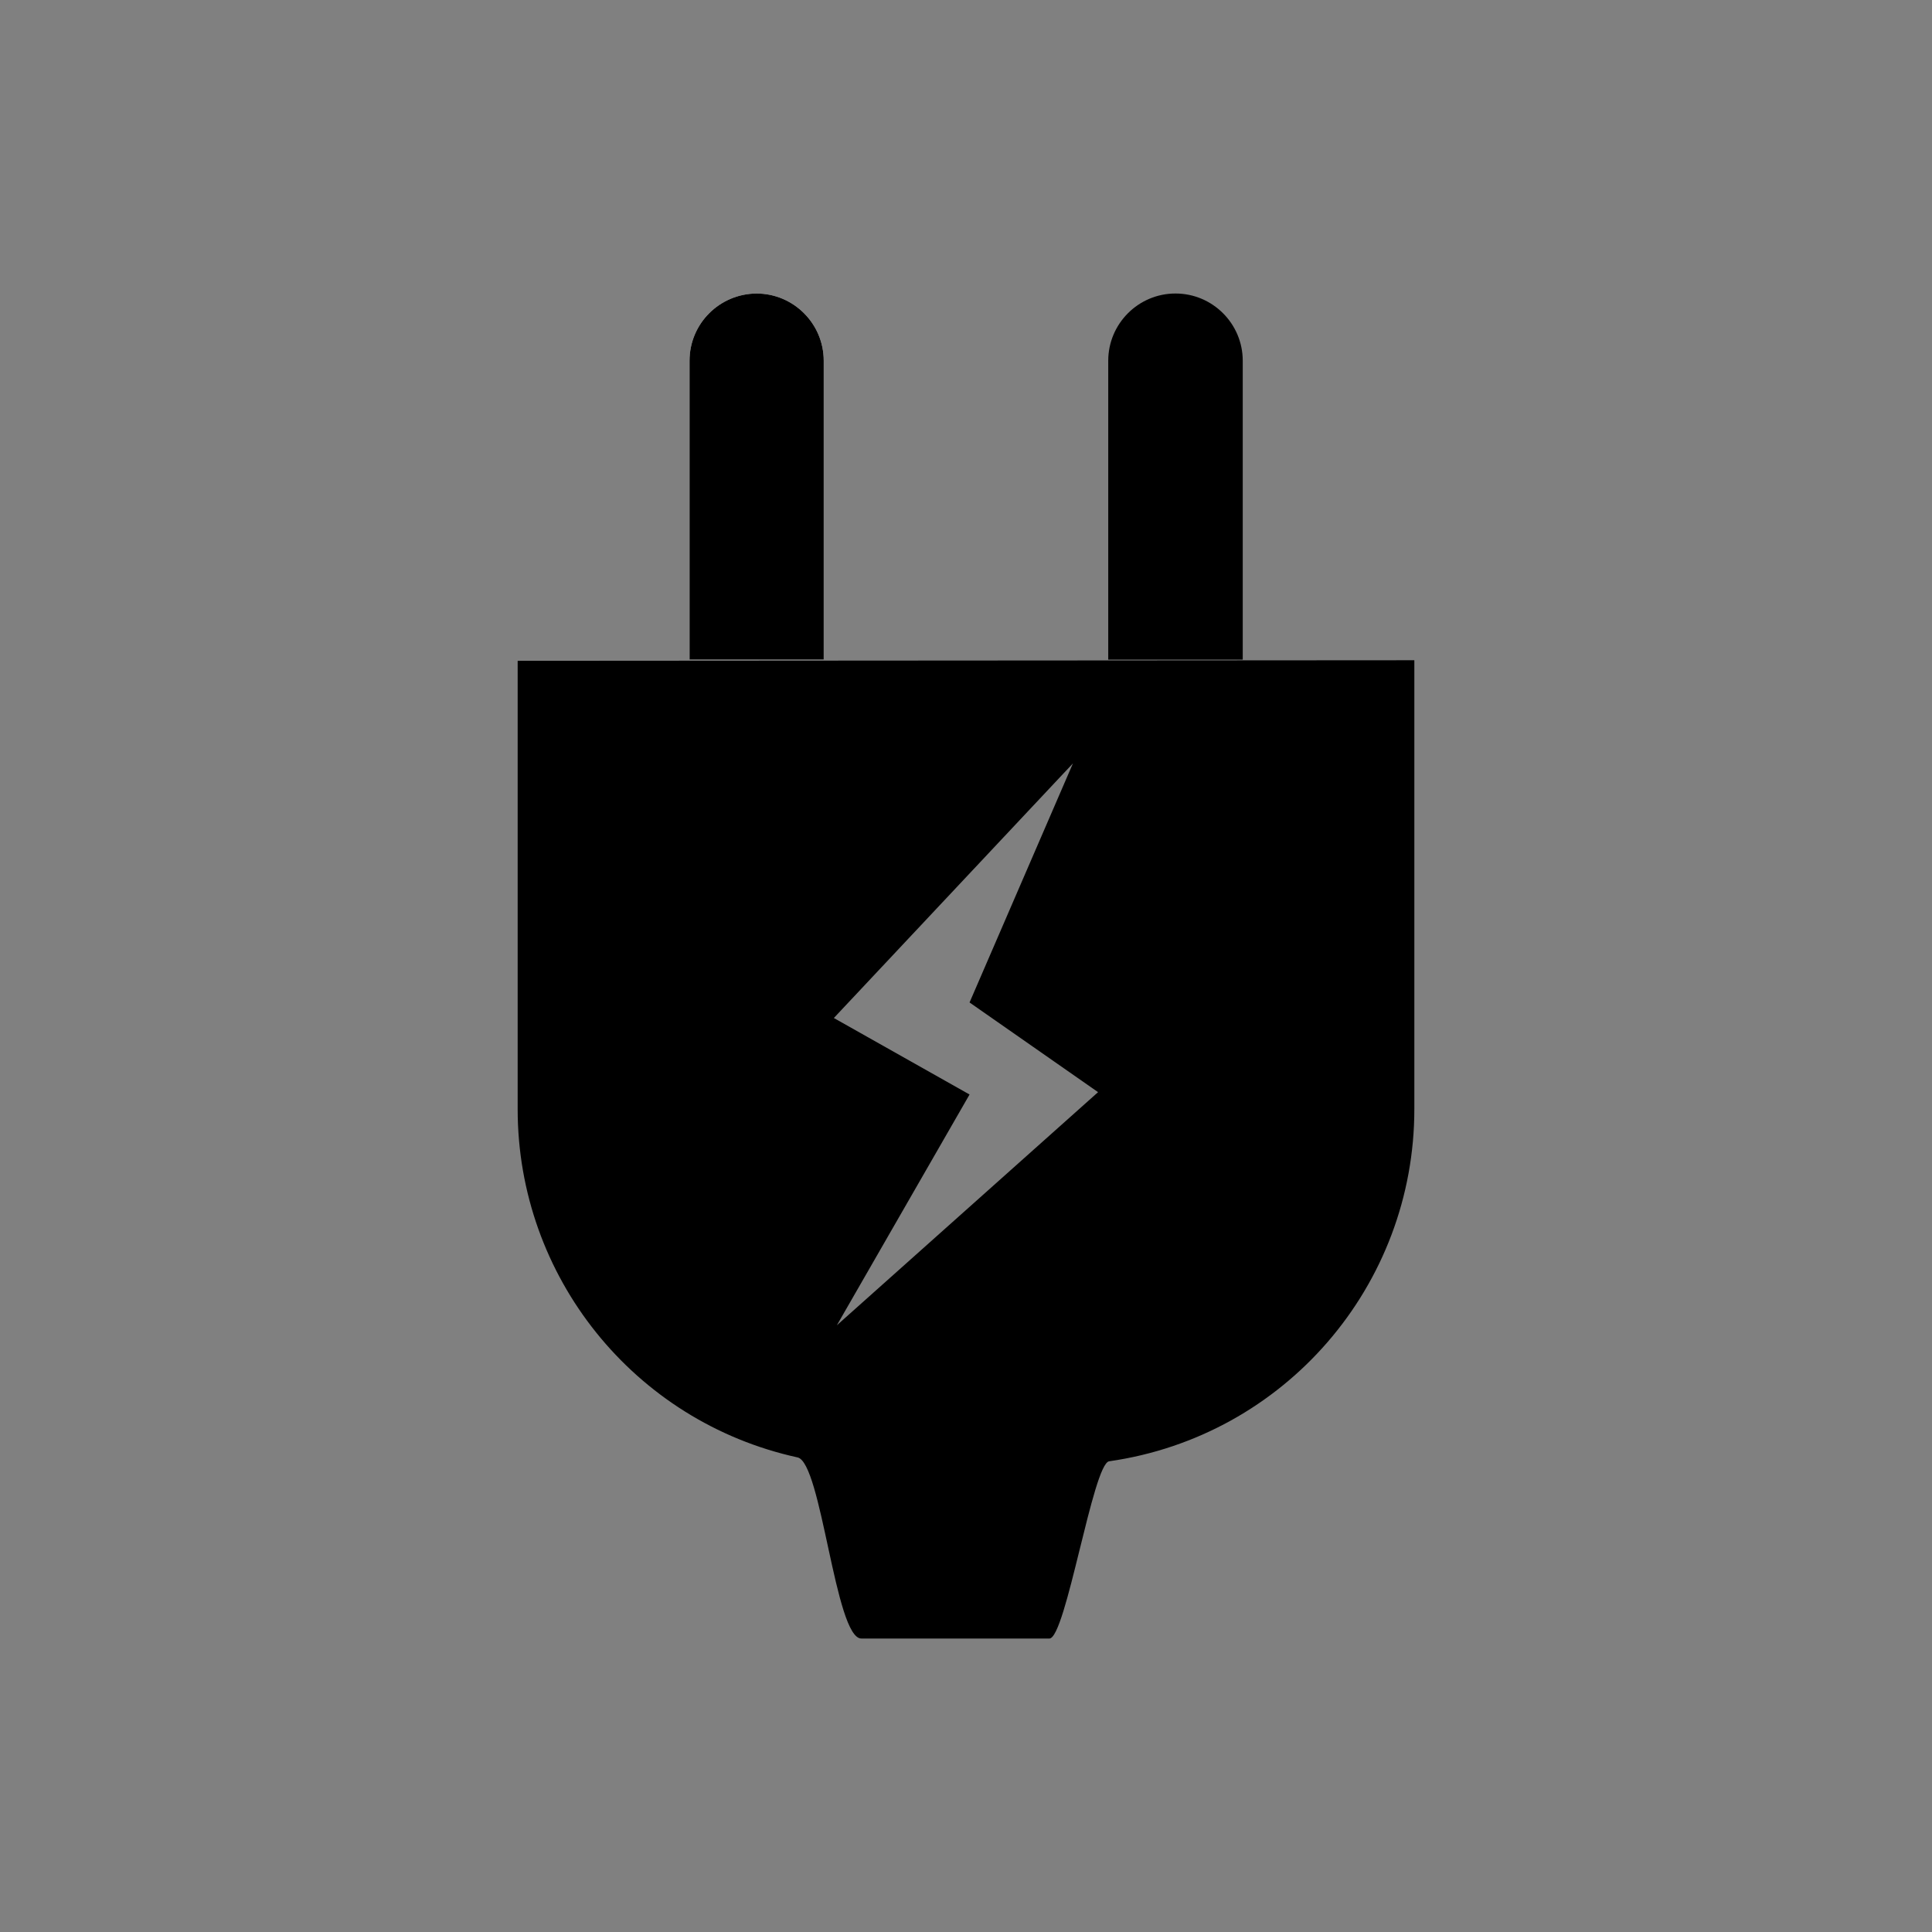
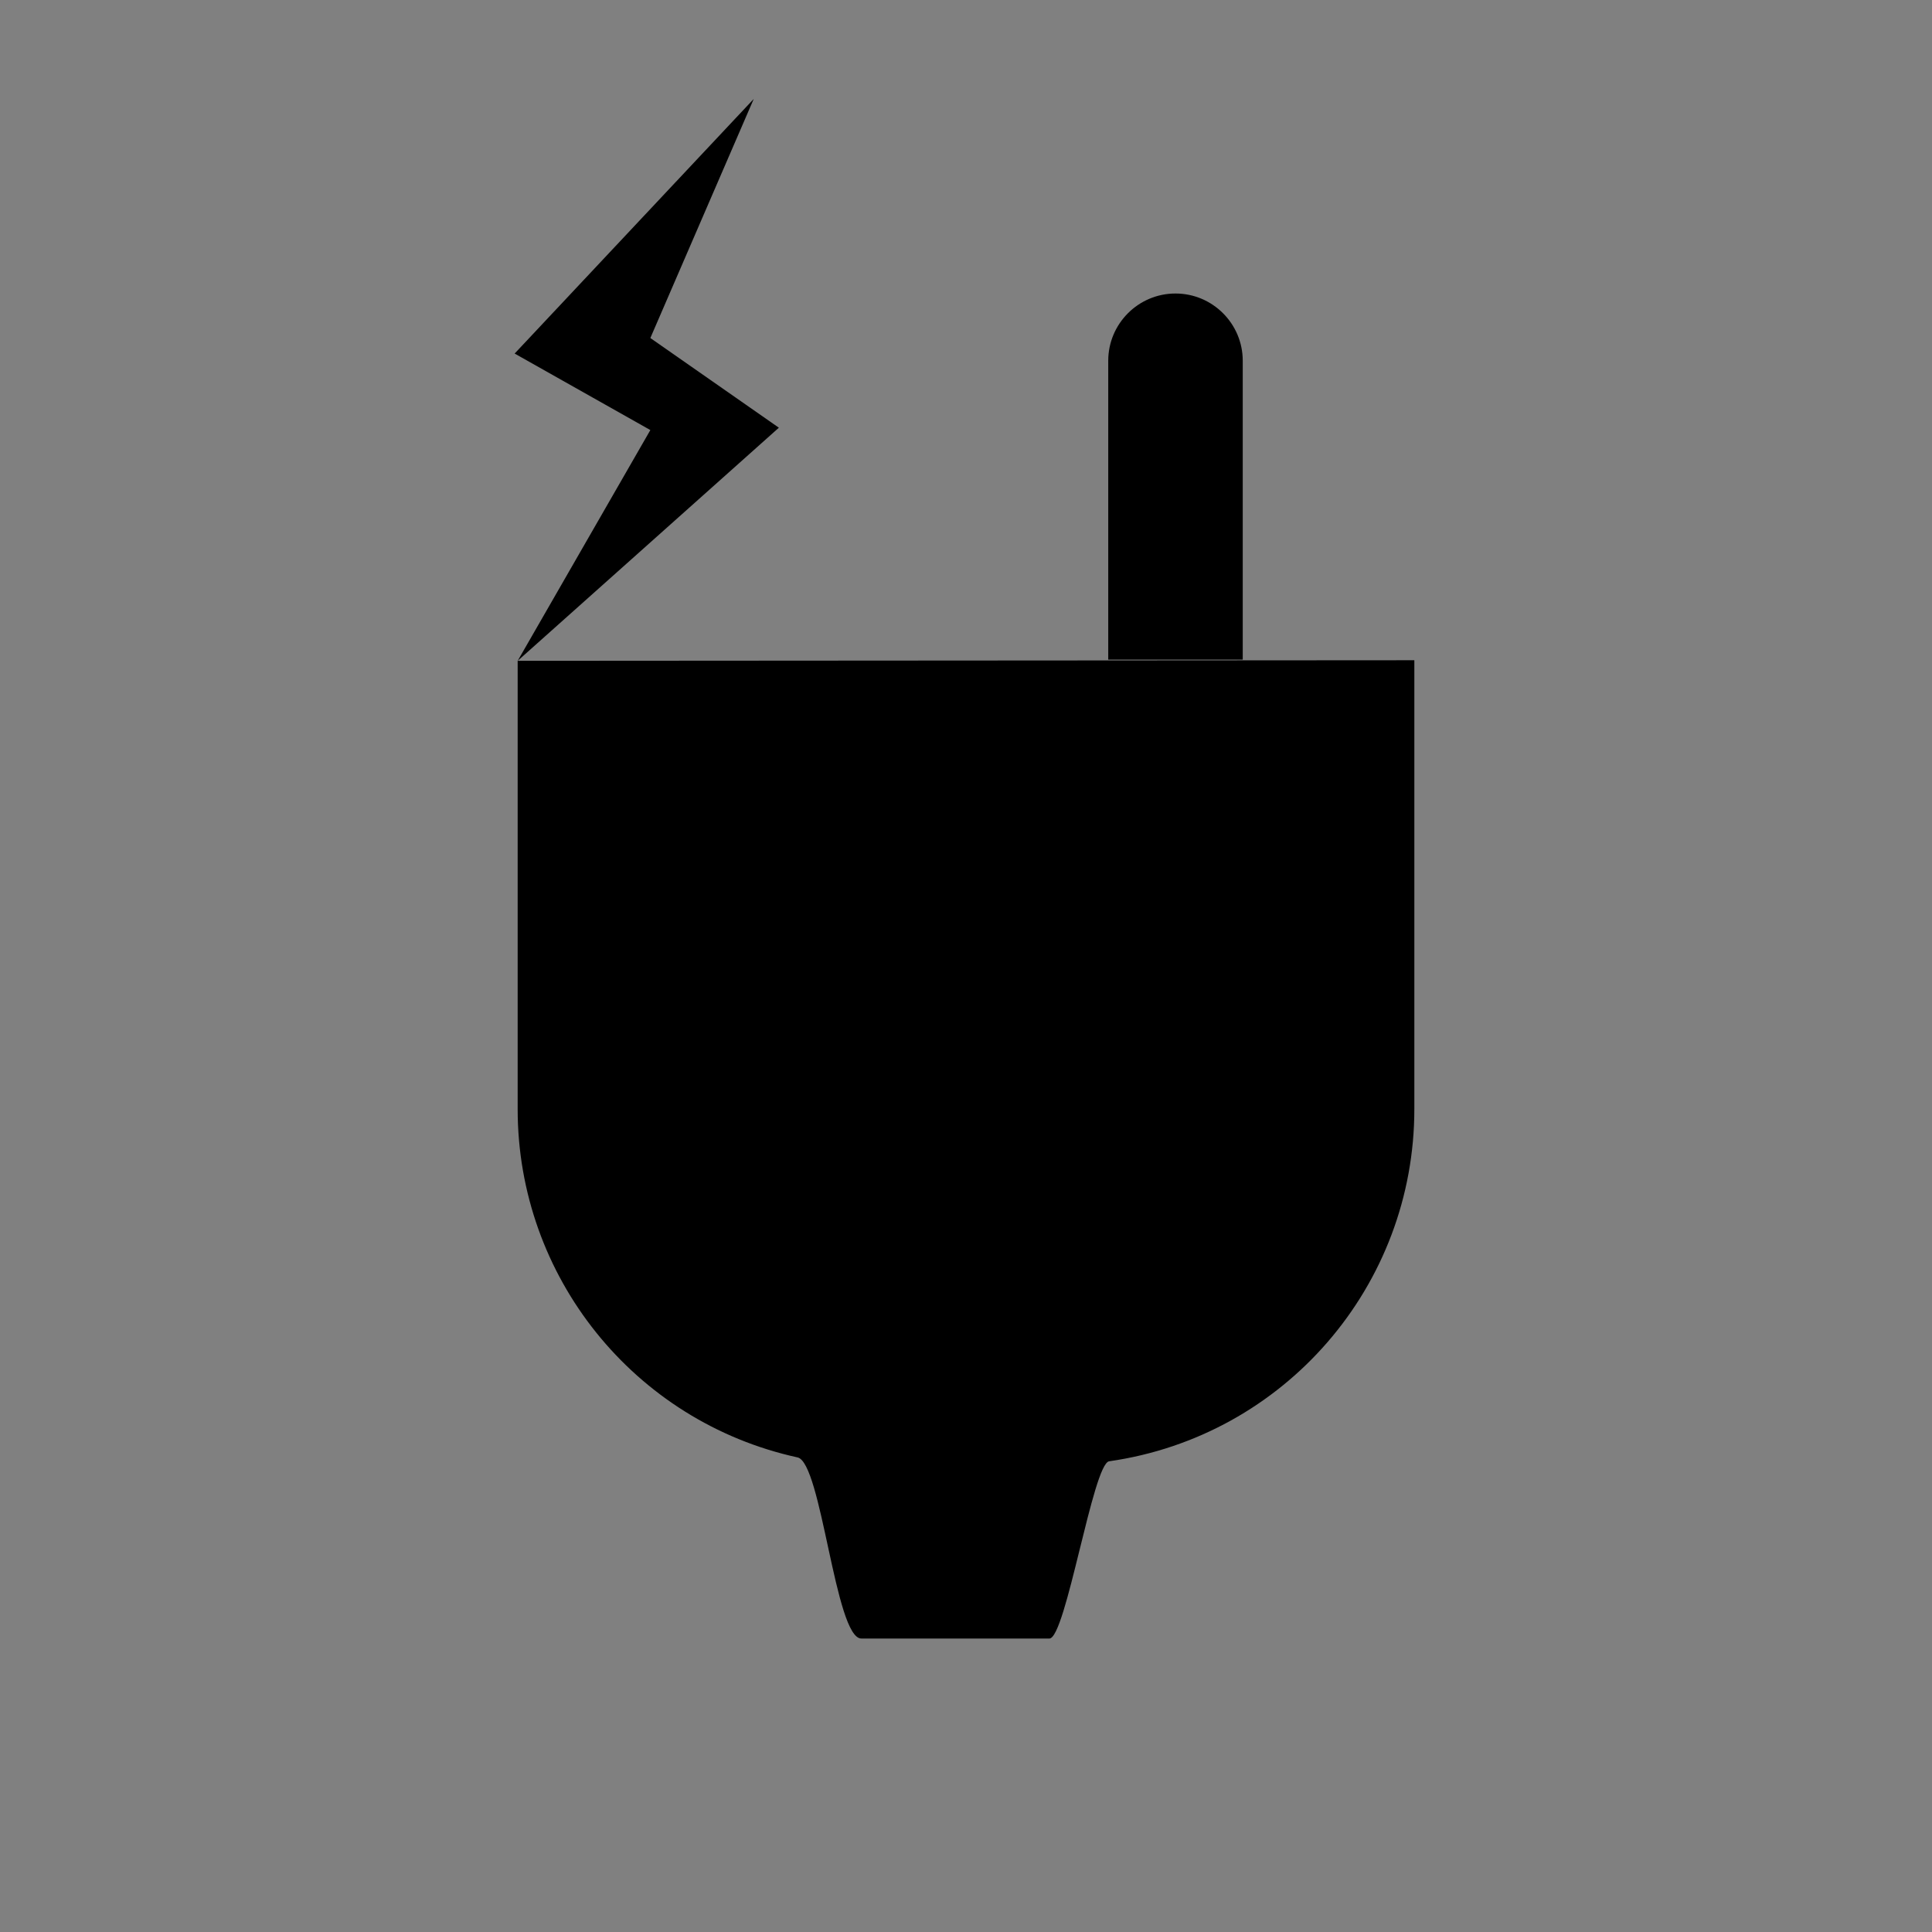
<svg xmlns="http://www.w3.org/2000/svg" id="Ebene_1" data-name="Ebene 1" viewBox="0 0 500 500">
  <rect x="0" y="0" width="500" height="500" fill="#808080" stroke="none" />
  <defs>
    <style>
      .cls-1 {
        fill: #fff;
      }
    </style>
  </defs>
-   <path class="cls-1" d="M195.78,75.96h0c9.59,0,17.4,7.81,17.4,17.4v77.35h-34.73v-77.35c0-9.59,7.74-17.33,17.33-17.4Z" />
-   <path d="M195.78,75.96h0c9.59,0,17.4,7.81,17.4,17.4v77.35h-34.73v-77.35c0-9.59,7.74-17.33,17.33-17.4Z" />
  <path d="M304.22,75.96h0c9.59,0,17.4,7.81,17.4,17.4v77.35h-34.81v-77.35c0-9.59,7.81-17.4,17.4-17.4Z" />
-   <path d="M133.97,171.02v116.03c0,43.32,30.09,80.83,72.4,90.12,6.27,1.16,9.75,46.88,16.55,46.88h48.66c4.25,0,11.29-45.33,15.47-45.87,45.41-6.5,79.05-45.41,78.98-91.28v-116.03s-232.06.15-232.06.15ZM216.58,342.98l34.34-59.72-35.12-19.8,61.88-65.9-26.76,61.88,33.26,23.21s-67.61,60.34-67.61,60.34Z" />
+   <path d="M133.97,171.02v116.03c0,43.32,30.09,80.83,72.4,90.12,6.27,1.16,9.75,46.88,16.55,46.88h48.66c4.25,0,11.29-45.33,15.47-45.87,45.41-6.5,79.05-45.41,78.98-91.28v-116.03s-232.06.15-232.06.15Zl34.34-59.72-35.12-19.8,61.88-65.9-26.76,61.88,33.26,23.21s-67.61,60.34-67.61,60.34Z" />
</svg>